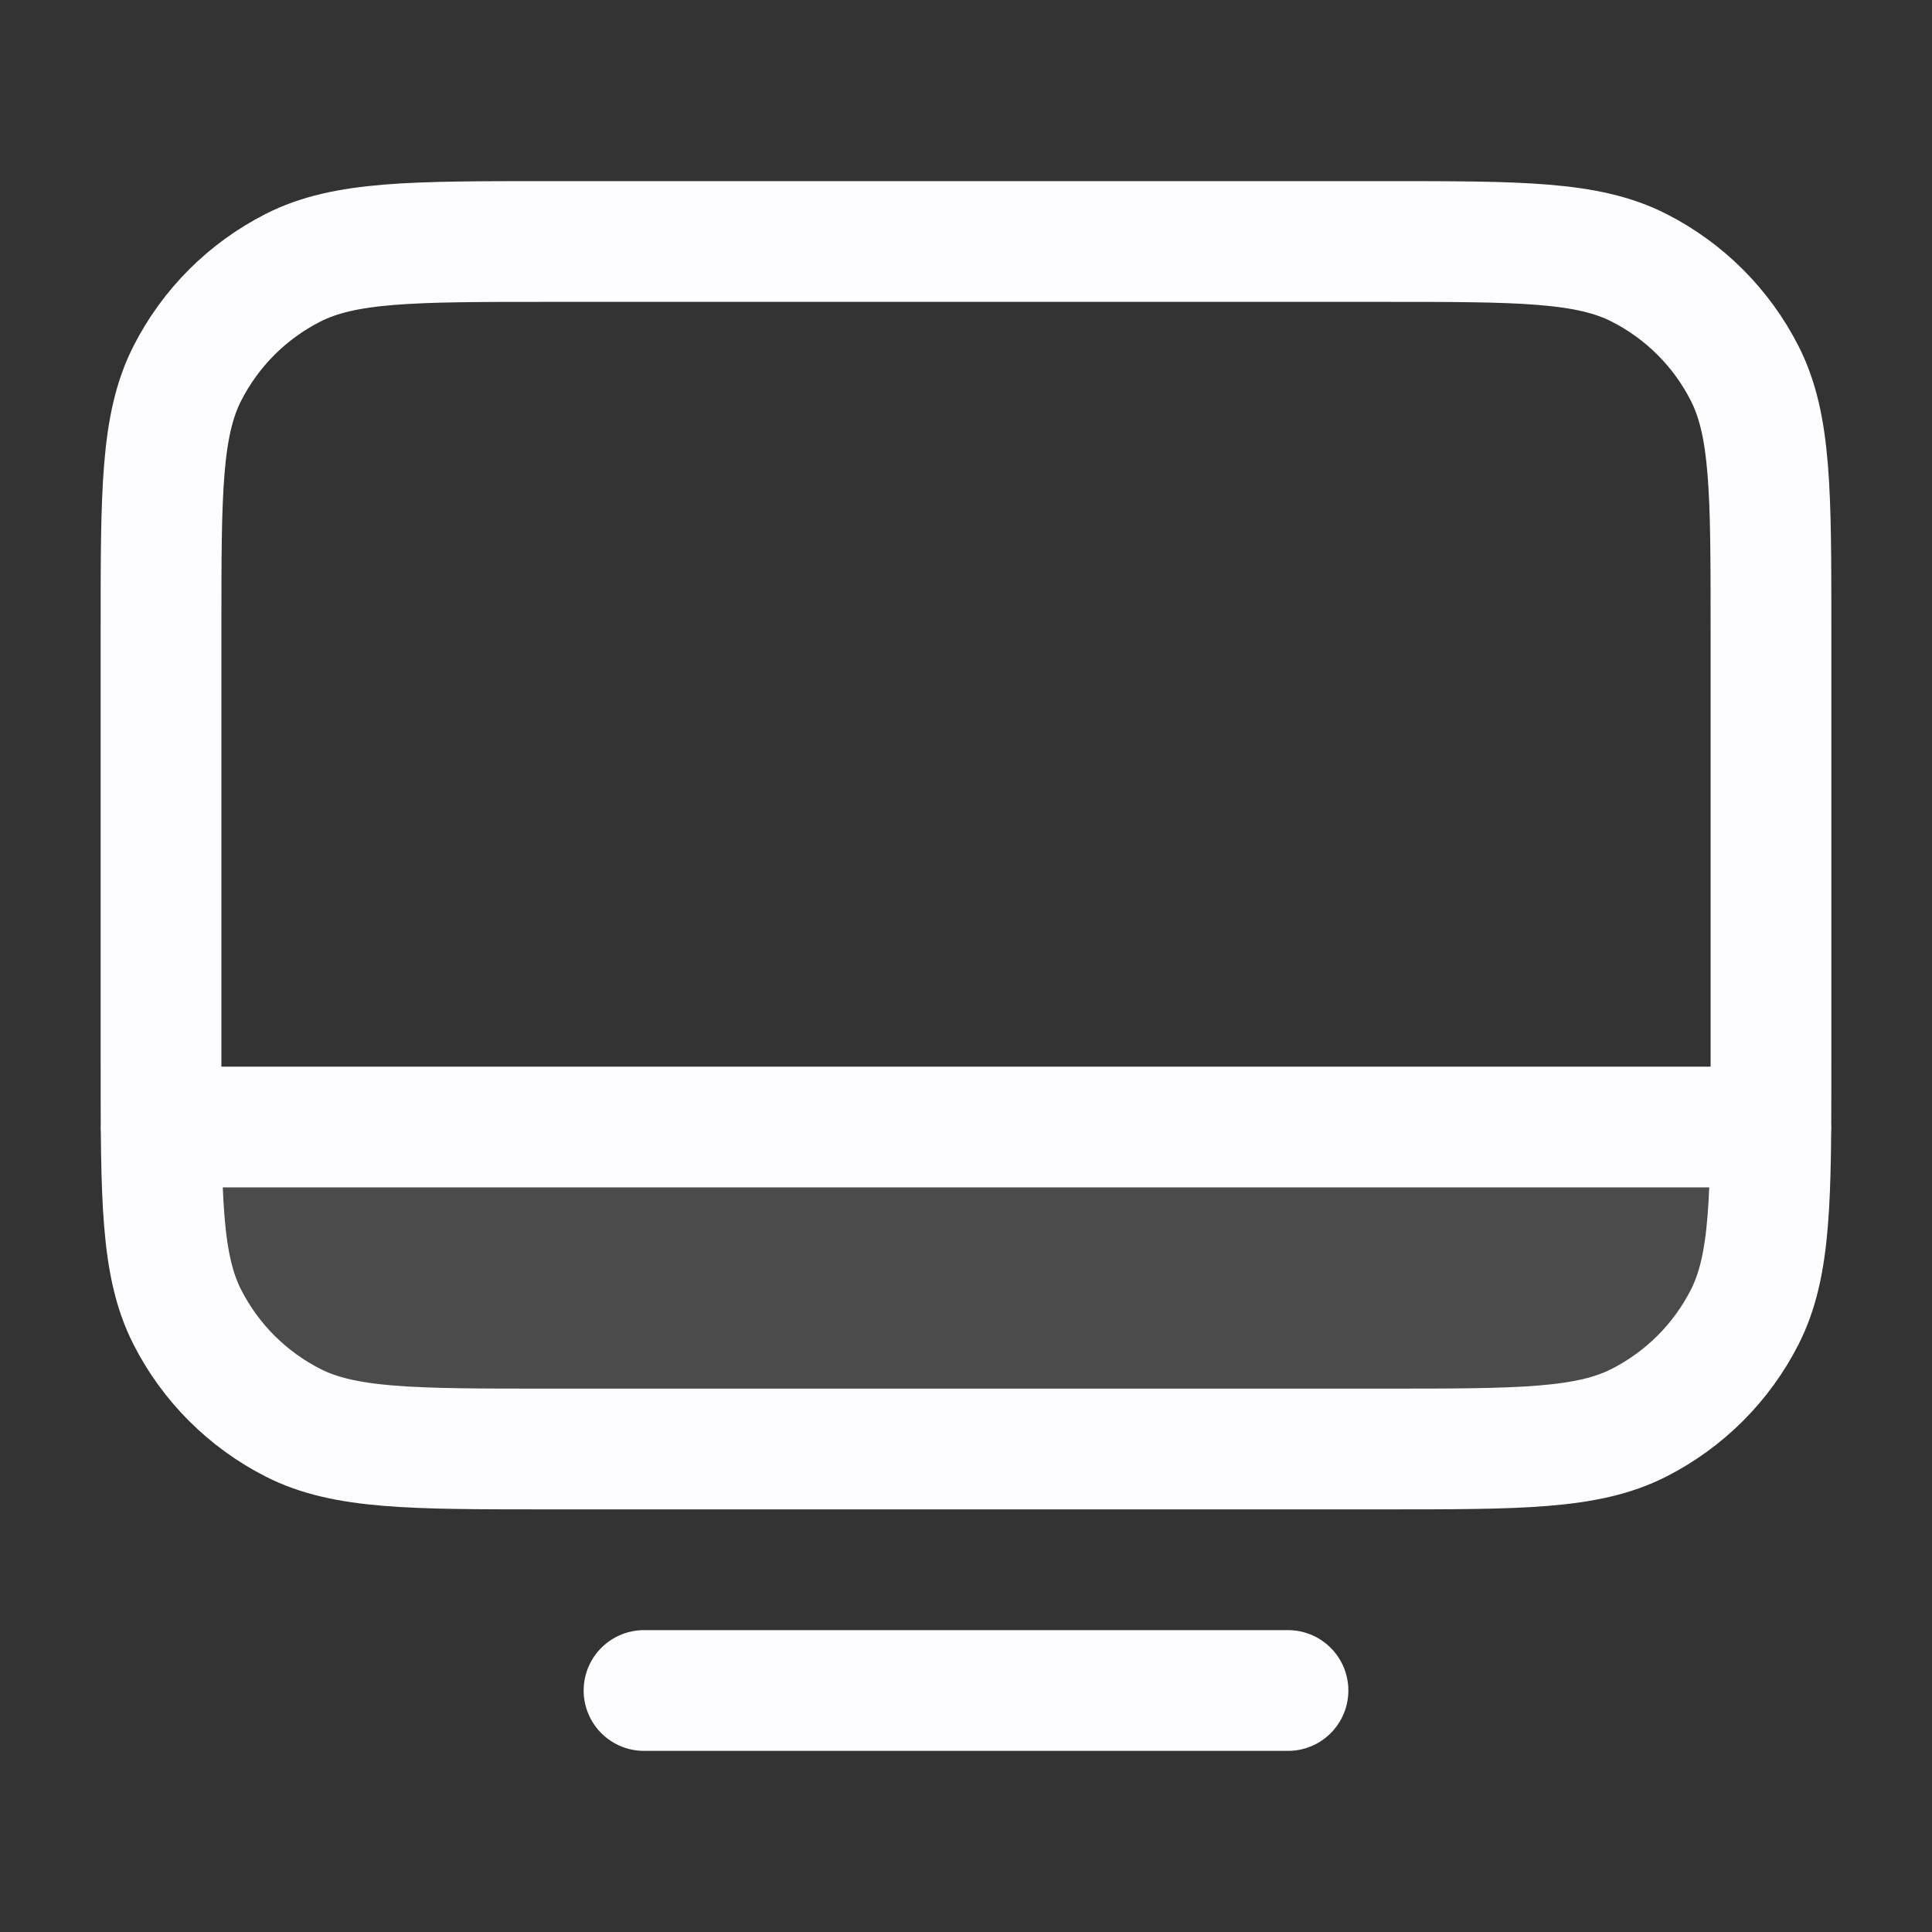
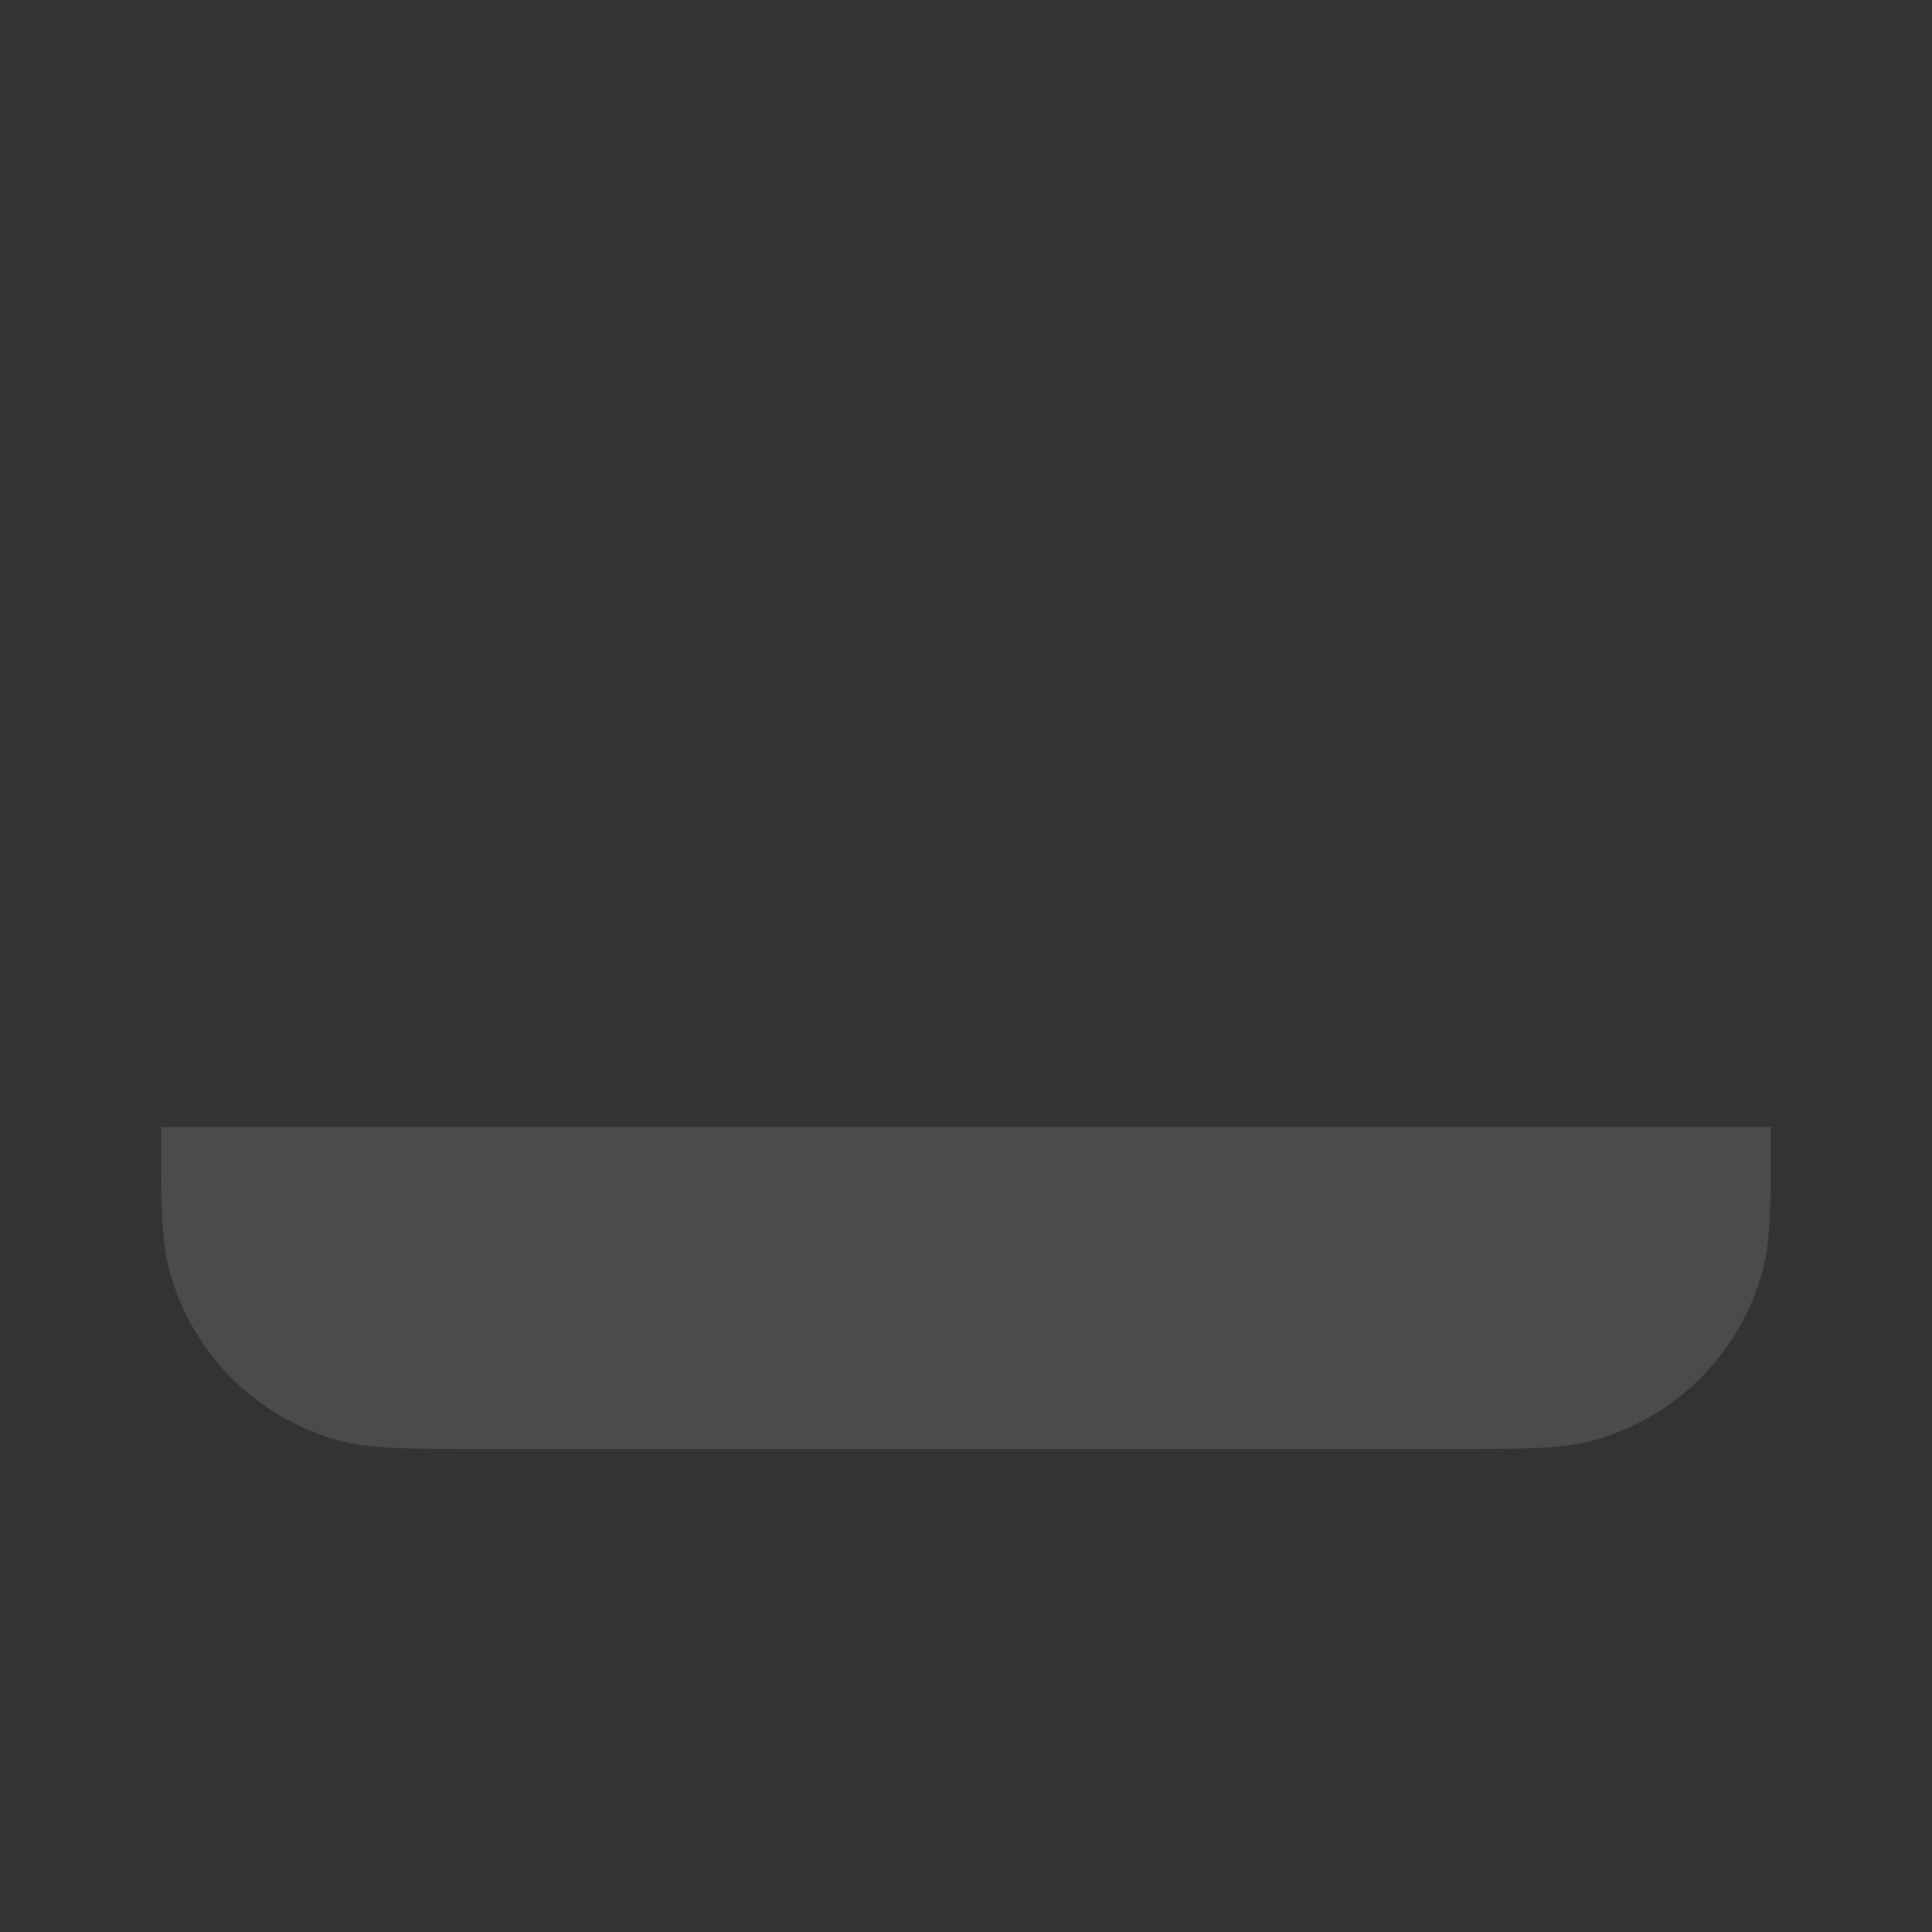
<svg xmlns="http://www.w3.org/2000/svg" width="32" height="32" viewBox="0 0 32 32" fill="none">
  <rect x="0" y="0" width="32" height="32" fill="#333333" stroke="none" />
  <g id="monitor-03">
    <path id="Fill" opacity="0.12" d="M2.667 18.667H29.333C29.333 19.907 29.333 20.527 29.197 21.035C28.827 22.416 27.749 23.494 26.369 23.864C25.86 24 25.24 24 24 24H8C6.76 24 6.14 24 5.631 23.864C4.251 23.494 3.173 22.416 2.803 21.035C2.667 20.527 2.667 19.907 2.667 18.667Z" fill="#FDFDFF" />
-     <path id="Icon" d="M2.667 18.667L29.333 18.667M10.667 28H21.333M9.067 24H22.933C25.174 24 26.294 24 27.149 23.564C27.902 23.18 28.514 22.569 28.897 21.816C29.333 20.96 29.333 19.84 29.333 17.6V10.4C29.333 8.16 29.333 7.04 28.897 6.184C28.514 5.431 27.902 4.819 27.149 4.436C26.294 4 25.174 4 22.933 4H9.067C6.827 4 5.706 4 4.851 4.436C4.098 4.819 3.486 5.431 3.103 6.184C2.667 7.04 2.667 8.16 2.667 10.4V17.6C2.667 19.84 2.667 20.96 3.103 21.816C3.486 22.569 4.098 23.18 4.851 23.564C5.706 24 6.827 24 9.067 24Z" stroke="#FDFDFF" stroke-width="2" stroke-linecap="round" stroke-linejoin="round" />
  </g>
</svg>